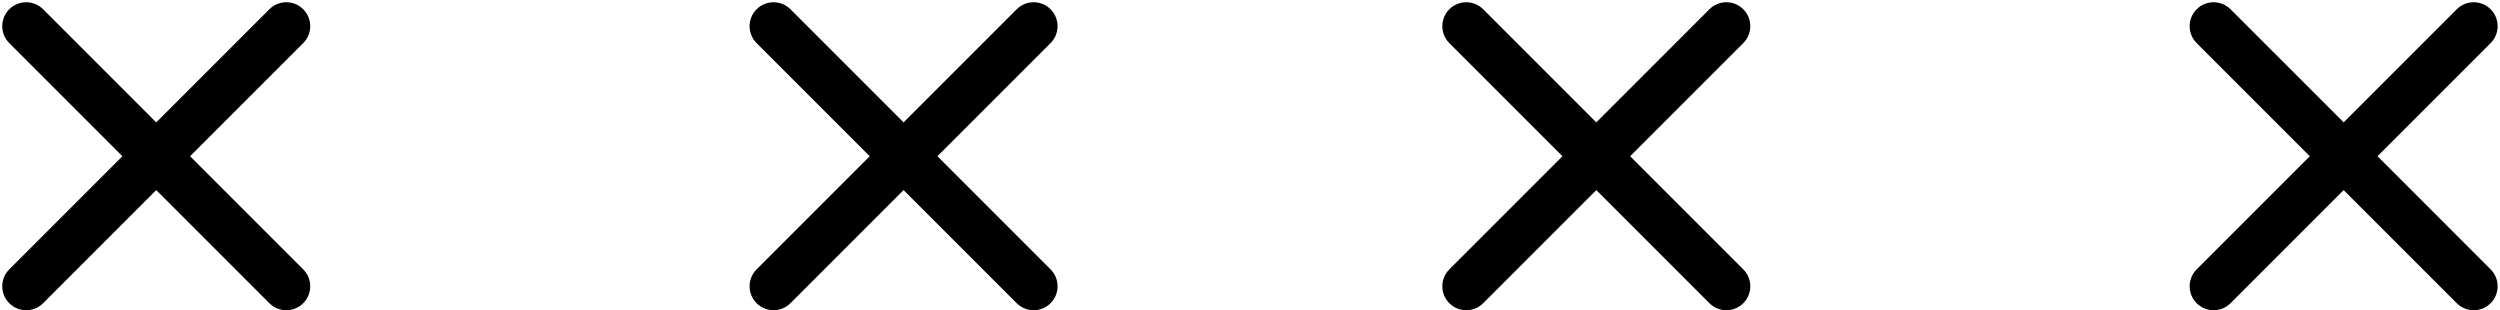
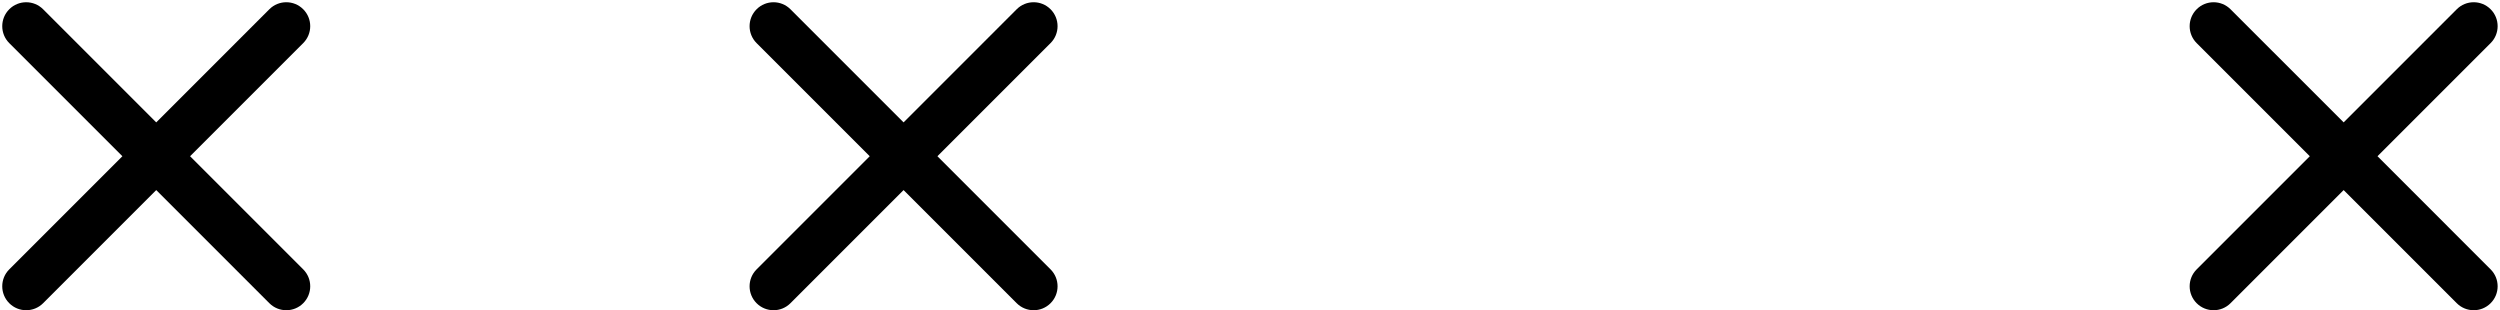
<svg xmlns="http://www.w3.org/2000/svg" height="41.4" preserveAspectRatio="xMidYMid meet" version="1.0" viewBox="-0.3 -0.3 333.8 41.4" width="333.8" zoomAndPan="magnify">
  <g id="change1_1">
    <path d="M25.08,20.56L40.185,5.455c1.248-1.248,1.248-3.272,0-4.52c-1.248-1.248-3.271-1.248-4.52,0L20.56,16.041 L5.456,0.936c-1.248-1.247-3.271-1.248-4.52,0c-1.248,1.248-1.248,3.272,0,4.52l15.105,15.105L0.936,35.666 c-1.248,1.248-1.248,3.271,0,4.519c0.624,0.624,1.442,0.936,2.26,0.936s1.636-0.312,2.26-0.936l15.105-15.105 l15.105,15.105c0.624,0.624,1.442,0.936,2.26,0.936c0.818,0,1.636-0.312,2.26-0.936 c1.248-1.248,1.248-3.271,0-4.519L25.08,20.56z" fill="inherit" />
  </g>
  <g id="change1_2">
    <path d="M124.865,20.56l15.105-15.105c1.248-1.248,1.248-3.272,0-4.52c-1.248-1.248-3.271-1.248-4.52,0 L120.346,16.041L105.241,0.936c-1.248-1.247-3.271-1.248-4.52,0c-1.248,1.248-1.248,3.272,0,4.52l15.105,15.105 l-15.105,15.105c-1.248,1.248-1.248,3.271,0,4.519c0.624,0.624,1.442,0.936,2.26,0.936s1.636-0.312,2.26-0.936 l15.105-15.105l15.105,15.105c0.624,0.624,1.442,0.936,2.26,0.936c0.818,0,1.636-0.312,2.26-0.936 c1.248-1.248,1.248-3.271,0-4.519L124.865,20.56z" fill="inherit" />
  </g>
  <g id="change1_3">
-     <path d="M217.358,20.56L232.463,5.455c1.248-1.248,1.248-3.272,0-4.52c-1.248-1.248-3.271-1.248-4.52,0 l-15.105,15.105L197.734,0.936c-1.248-1.247-3.271-1.248-4.52,0c-1.248,1.248-1.248,3.272,0,4.52l15.105,15.105 l-15.105,15.105c-1.248,1.248-1.248,3.271,0,4.519c0.624,0.624,1.442,0.936,2.26,0.936s1.636-0.312,2.26-0.936 l15.105-15.105l15.105,15.105c0.624,0.624,1.442,0.936,2.26,0.936c0.818,0,1.636-0.312,2.26-0.936 c1.248-1.248,1.248-3.271,0-4.519L217.358,20.56z" fill="inherit" />
-   </g>
+     </g>
  <g id="change1_4">
    <path d="M317.144,20.56l15.105-15.105c1.248-1.248,1.248-3.272,0-4.52c-1.248-1.248-3.271-1.248-4.52,0 l-15.105,15.105L297.519,0.936c-1.248-1.247-3.271-1.248-4.52,0c-1.248,1.248-1.248,3.272,0,4.52l15.105,15.105 l-15.105,15.105c-1.248,1.248-1.248,3.271,0,4.519c0.624,0.624,1.442,0.936,2.26,0.936s1.636-0.312,2.26-0.936 l15.105-15.105l15.105,15.105c0.624,0.624,1.442,0.936,2.26,0.936c0.818,0,1.636-0.312,2.26-0.936 c1.248-1.248,1.248-3.271,0-4.519L317.144,20.56z" fill="inherit" />
  </g>
</svg>